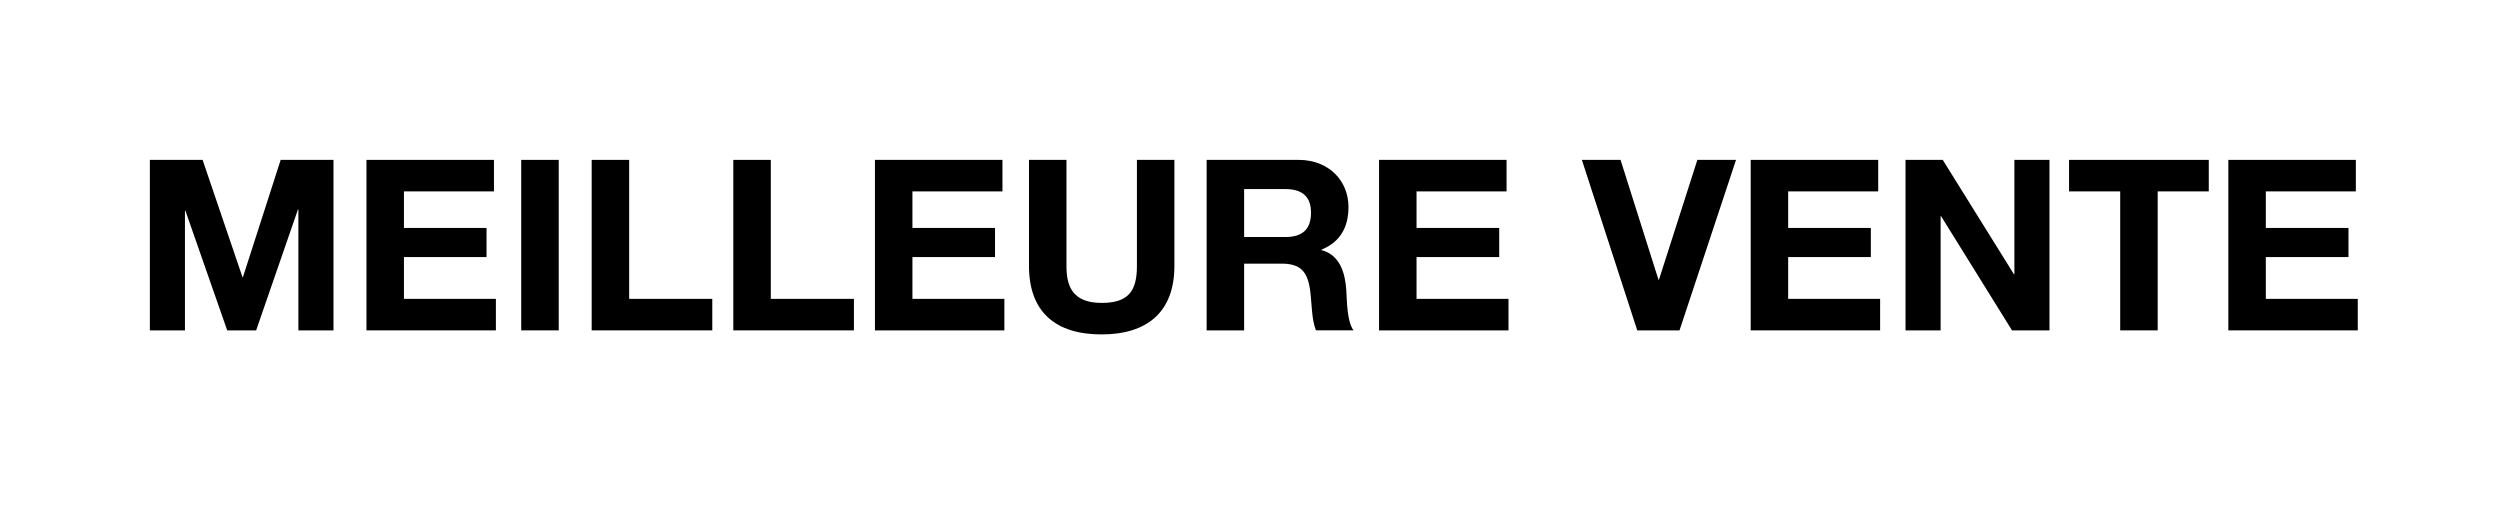
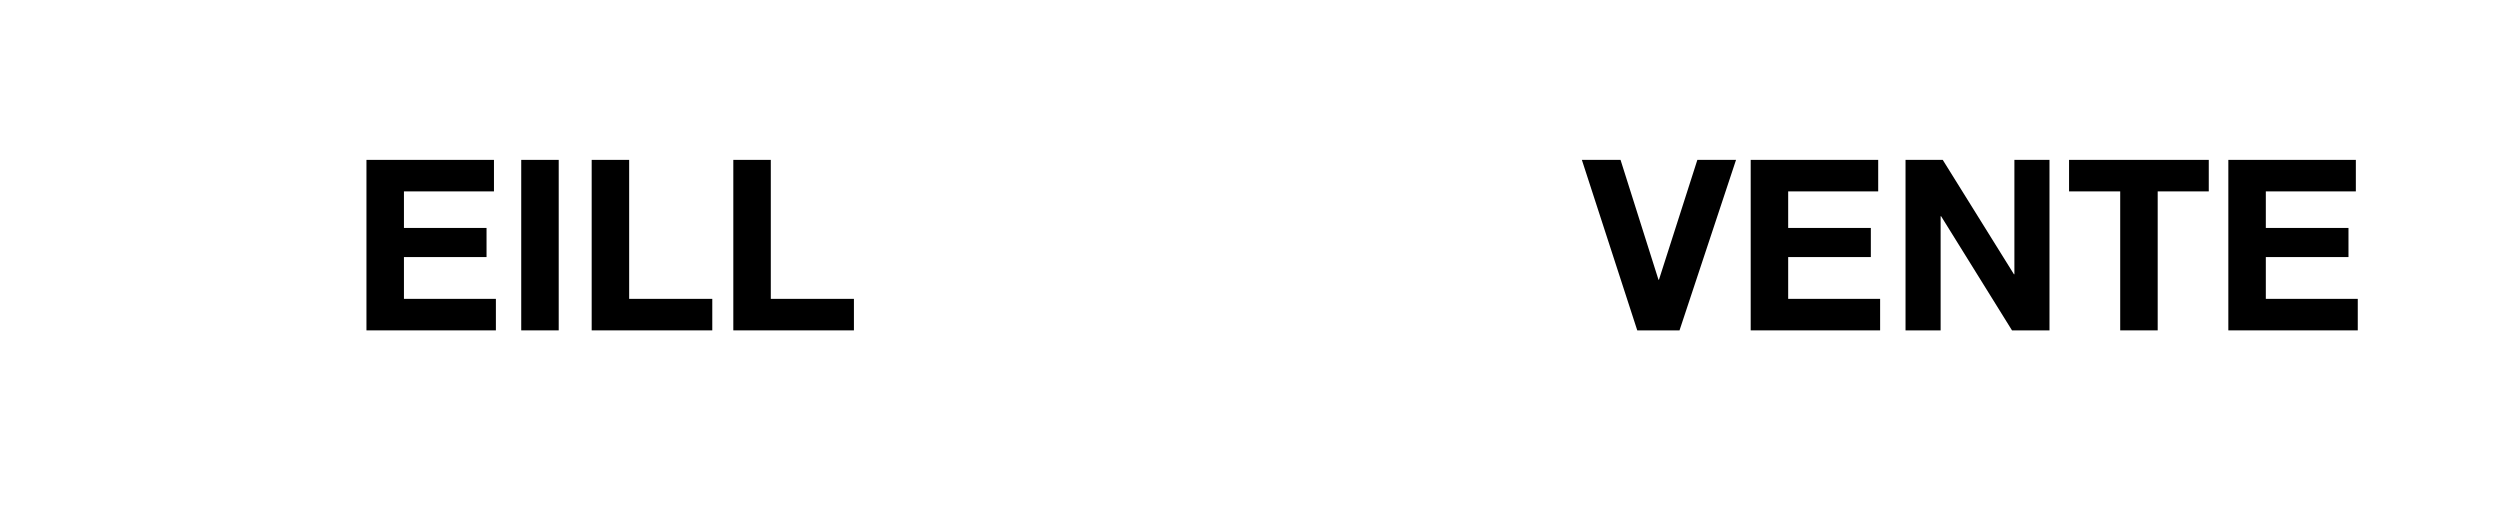
<svg xmlns="http://www.w3.org/2000/svg" version="1.1" id="Calque_2" x="0px" y="0px" viewBox="0 0 376.85 76.6" style="enable-background:new 0 0 376.85 76.6;" xml:space="preserve">
  <rect x="0" y="0" width="376.85" height="76.6" fill="#808080" stroke="none" />
  <style type="text/css">
	.st0{fill:#FFFFFF;stroke:#FFFFFF;stroke-miterlimit:10;}
</style>
  <rect x="0" y="0" class="st0" width="376.85" height="76.6" />
  <g>
-     <path d="M22.59,24.1h7.95l6.01,17.67h0.07l5.69-17.67h7.96v25.7h-5.29V31.59h-0.07l-6.3,18.21h-4.36l-6.3-18.03h-0.07V49.8h-5.29   V24.1z" />
    <path d="M55.24,24.1h19.22v4.75H60.89v5.51h12.45v4.39H60.89v6.3h13.86v4.75H55.24V24.1z" />
    <path d="M78.57,24.1h5.65v25.7h-5.65V24.1z" />
    <path d="M89.19,24.1h5.65v20.95h12.53v4.75H89.19V24.1z" />
    <path d="M110.54,24.1h5.65v20.95h12.53v4.75h-18.18V24.1z" />
-     <path d="M131.89,24.1h19.22v4.75h-13.57v5.51h12.45v4.39h-12.45v6.3h13.86v4.75h-19.51V24.1z" />
-     <path d="M177.03,40.08c0,6.95-4.1,10.33-10.98,10.33c-6.91,0-10.94-3.35-10.94-10.33V24.1h5.65v15.98c0,2.81,0.72,5.58,5.29,5.58   c4.03,0,5.33-1.76,5.33-5.58V24.1h5.65V40.08z" />
-     <path d="M181.89,24.1h13.86c4.61,0,7.52,3.2,7.52,7.09c0,3.02-1.22,5.29-4.07,6.44v0.07c2.77,0.72,3.56,3.42,3.74,6.01   c0.11,1.62,0.07,4.64,1.08,6.08h-5.65c-0.68-1.62-0.61-4.1-0.9-6.16c-0.4-2.7-1.44-3.89-4.28-3.89h-5.65V49.8h-5.65V24.1z    M187.54,35.73h6.19c2.52,0,3.89-1.08,3.89-3.67c0-2.48-1.37-3.56-3.89-3.56h-6.19V35.73z" />
-     <path d="M207.88,24.1h19.22v4.75h-13.57v5.51h12.46v4.39h-12.46v6.3h13.86v4.75h-19.51V24.1z" />
    <path d="M253.17,49.8h-6.37l-8.35-25.7h5.83L250,42.17h0.07l5.79-18.07h5.83L253.17,49.8z" />
    <path d="M263.9,24.1h19.22v4.75h-13.57v5.51h12.46v4.39h-12.46v6.3h13.86v4.75H263.9V24.1z" />
    <path d="M287.23,24.1h5.62l10.73,17.24h0.07V24.1h5.29v25.7h-5.65l-10.69-17.21h-0.07V49.8h-5.29V24.1z" />
    <path d="M319.59,28.85h-7.7V24.1h21.06v4.75h-7.7V49.8h-5.65V28.85z" />
    <path d="M335.9,24.1h19.22v4.75h-13.57v5.51h12.46v4.39h-12.46v6.3h13.86v4.75H335.9V24.1z" />
  </g>
</svg>